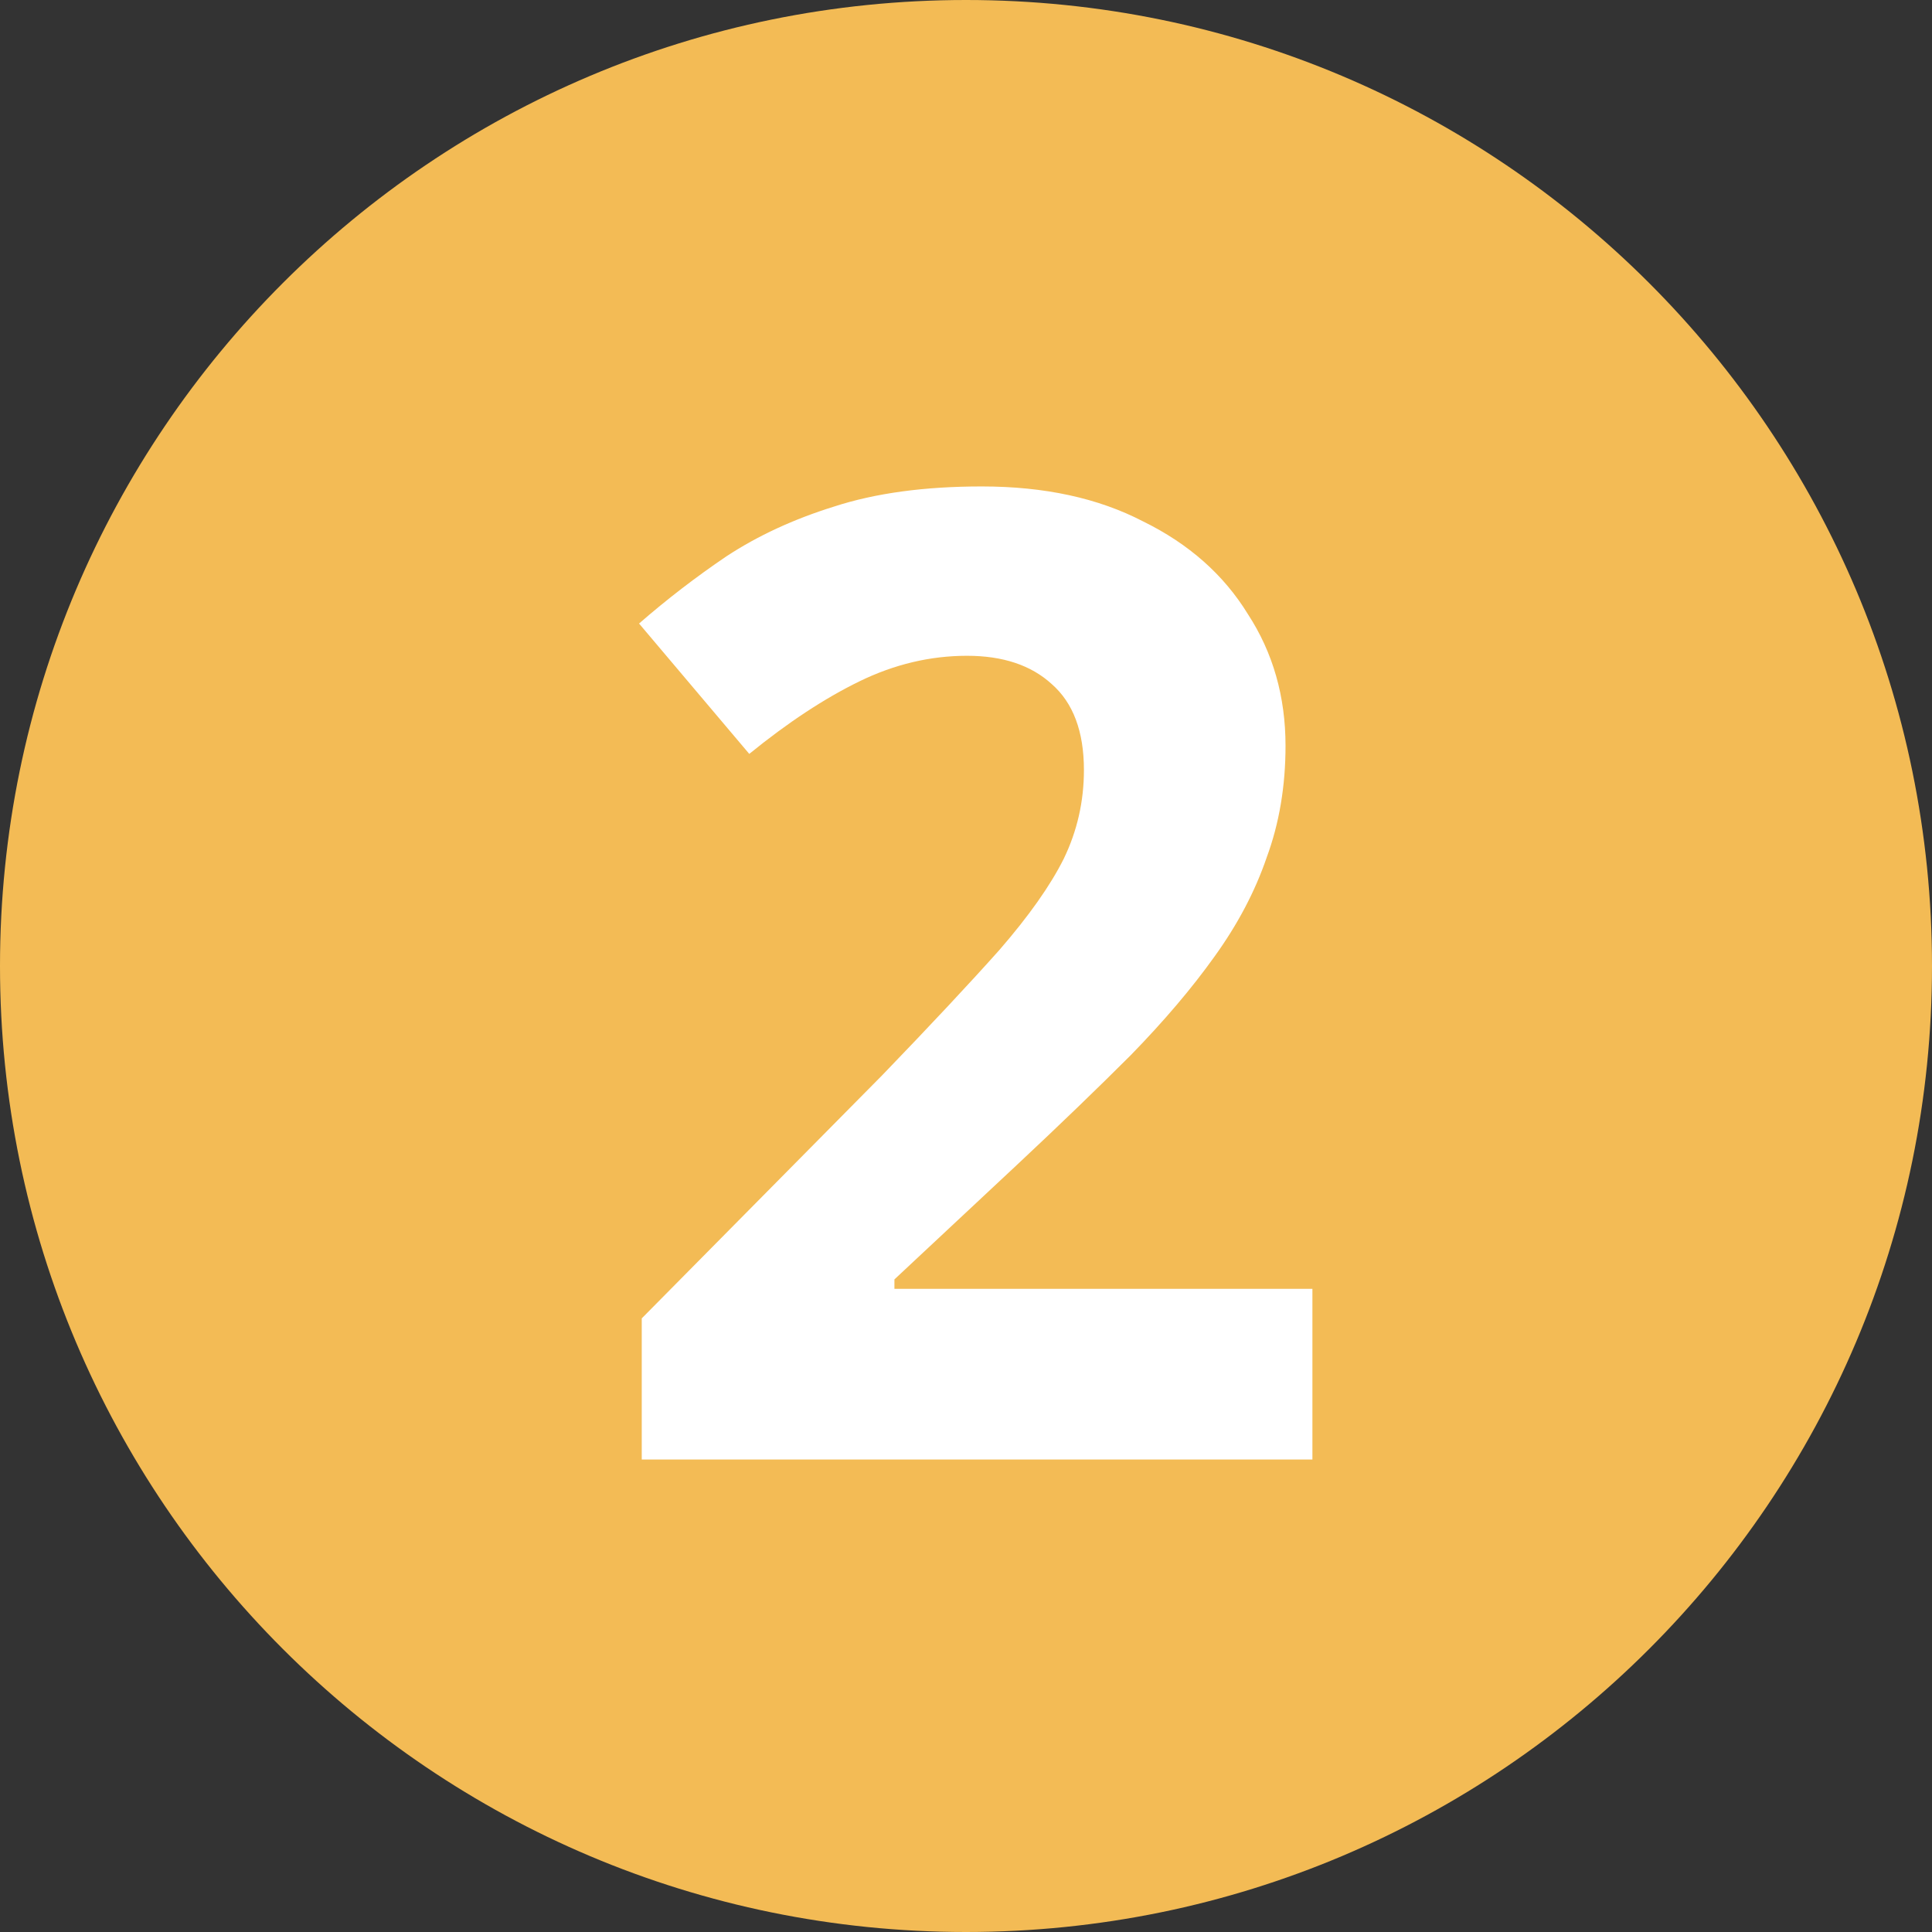
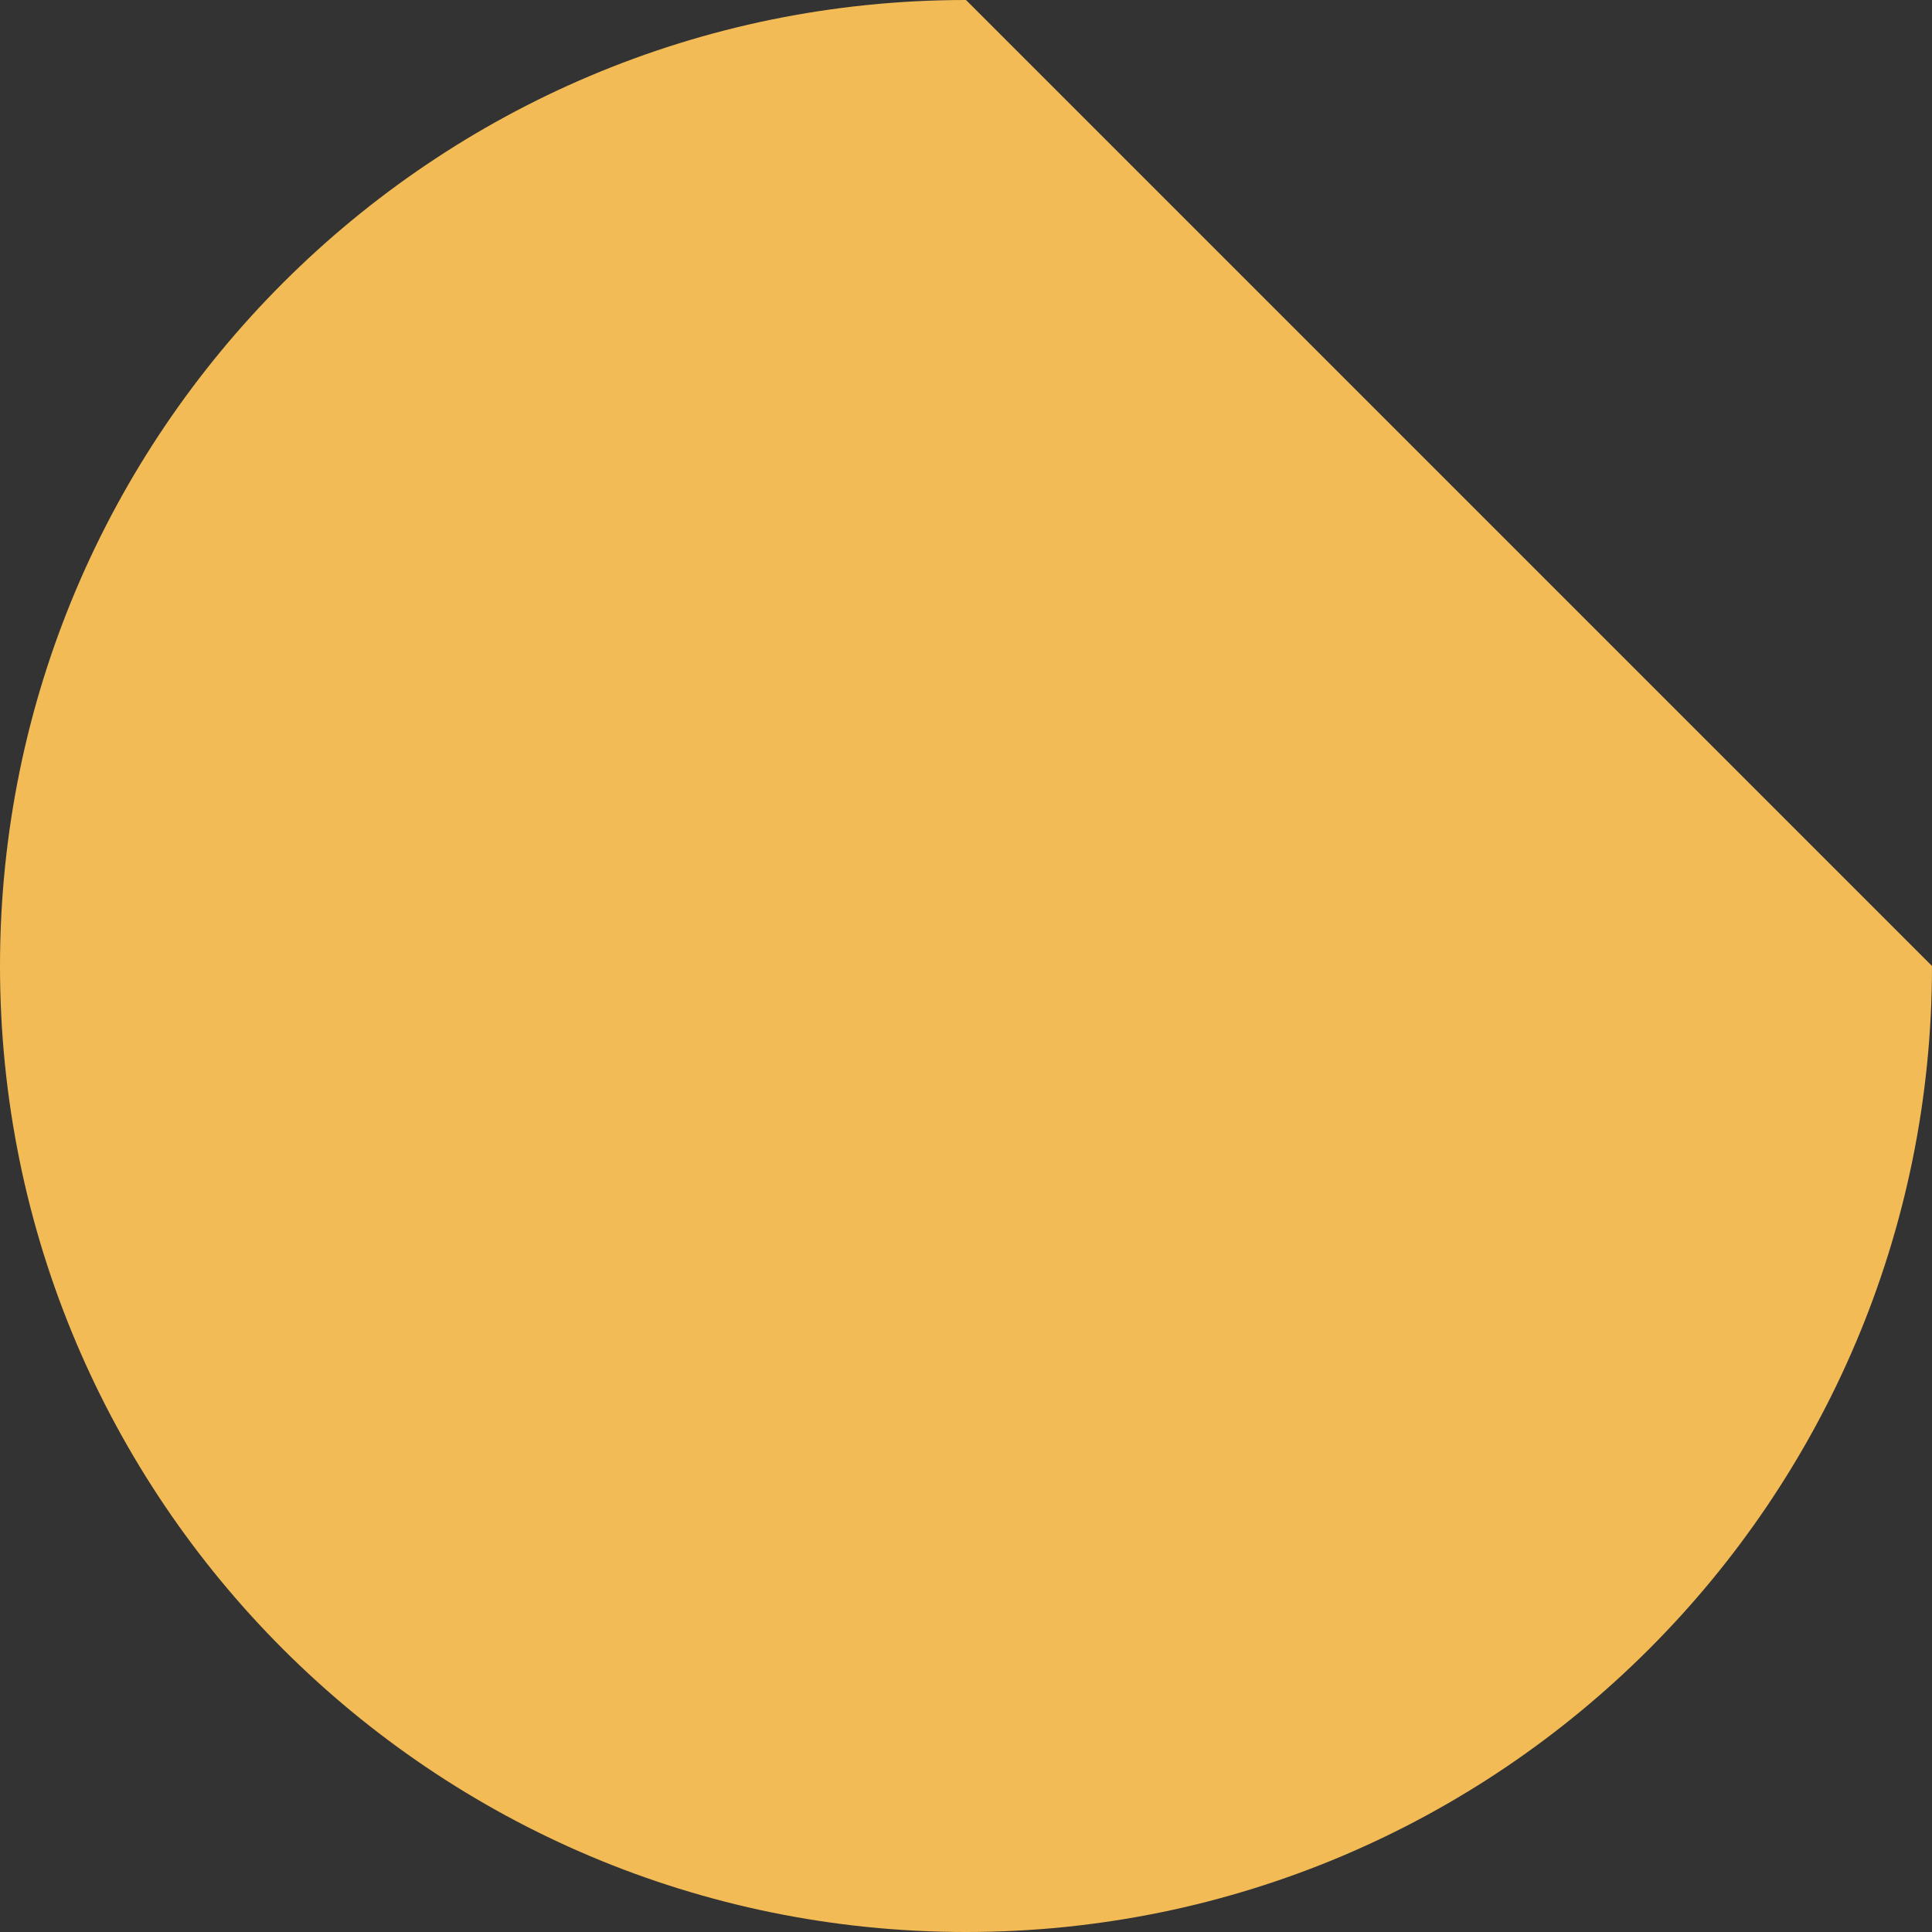
<svg xmlns="http://www.w3.org/2000/svg" width="184" height="184" viewBox="0 0 184 184" fill="none">
  <rect x="0" y="0" width="184" height="184" fill="#333333" stroke="none" />
-   <path d="M184 92C184 142.81 142.81 184 92 184C41.19 184 0 142.81 0 92C0 41.19 41.19 0 92 0C142.81 0 184 41.19 184 92Z" fill="#F3BB55" />
-   <path d="M124.991 139H61.119V125.56L84.031 102.392C88.639 97.614 92.351 93.645 95.167 90.488C97.983 87.246 100.031 84.344 101.311 81.784C102.591 79.139 103.231 76.323 103.231 73.336C103.231 69.667 102.207 66.936 100.159 65.144C98.197 63.352 95.509 62.456 92.095 62.456C88.597 62.456 85.183 63.267 81.855 64.888C78.527 66.51 75.029 68.814 71.359 71.8L60.863 59.384C63.509 57.08 66.282 54.947 69.183 52.984C72.17 51.022 75.583 49.443 79.423 48.248C83.349 46.968 88.042 46.328 93.503 46.328C99.477 46.328 104.597 47.438 108.863 49.656C113.215 51.789 116.543 54.733 118.847 58.488C121.237 62.157 122.431 66.339 122.431 71.032C122.431 74.872 121.834 78.413 120.639 81.656C119.53 84.899 117.866 88.056 115.647 91.128C113.514 94.115 110.869 97.23 107.711 100.472C104.554 103.629 100.97 107.085 96.959 110.84L85.183 121.848V122.744H124.991V139Z" fill="white" />
+   <path d="M184 92C184 142.81 142.81 184 92 184C41.19 184 0 142.81 0 92C0 41.19 41.19 0 92 0Z" fill="#F3BB55" />
</svg>